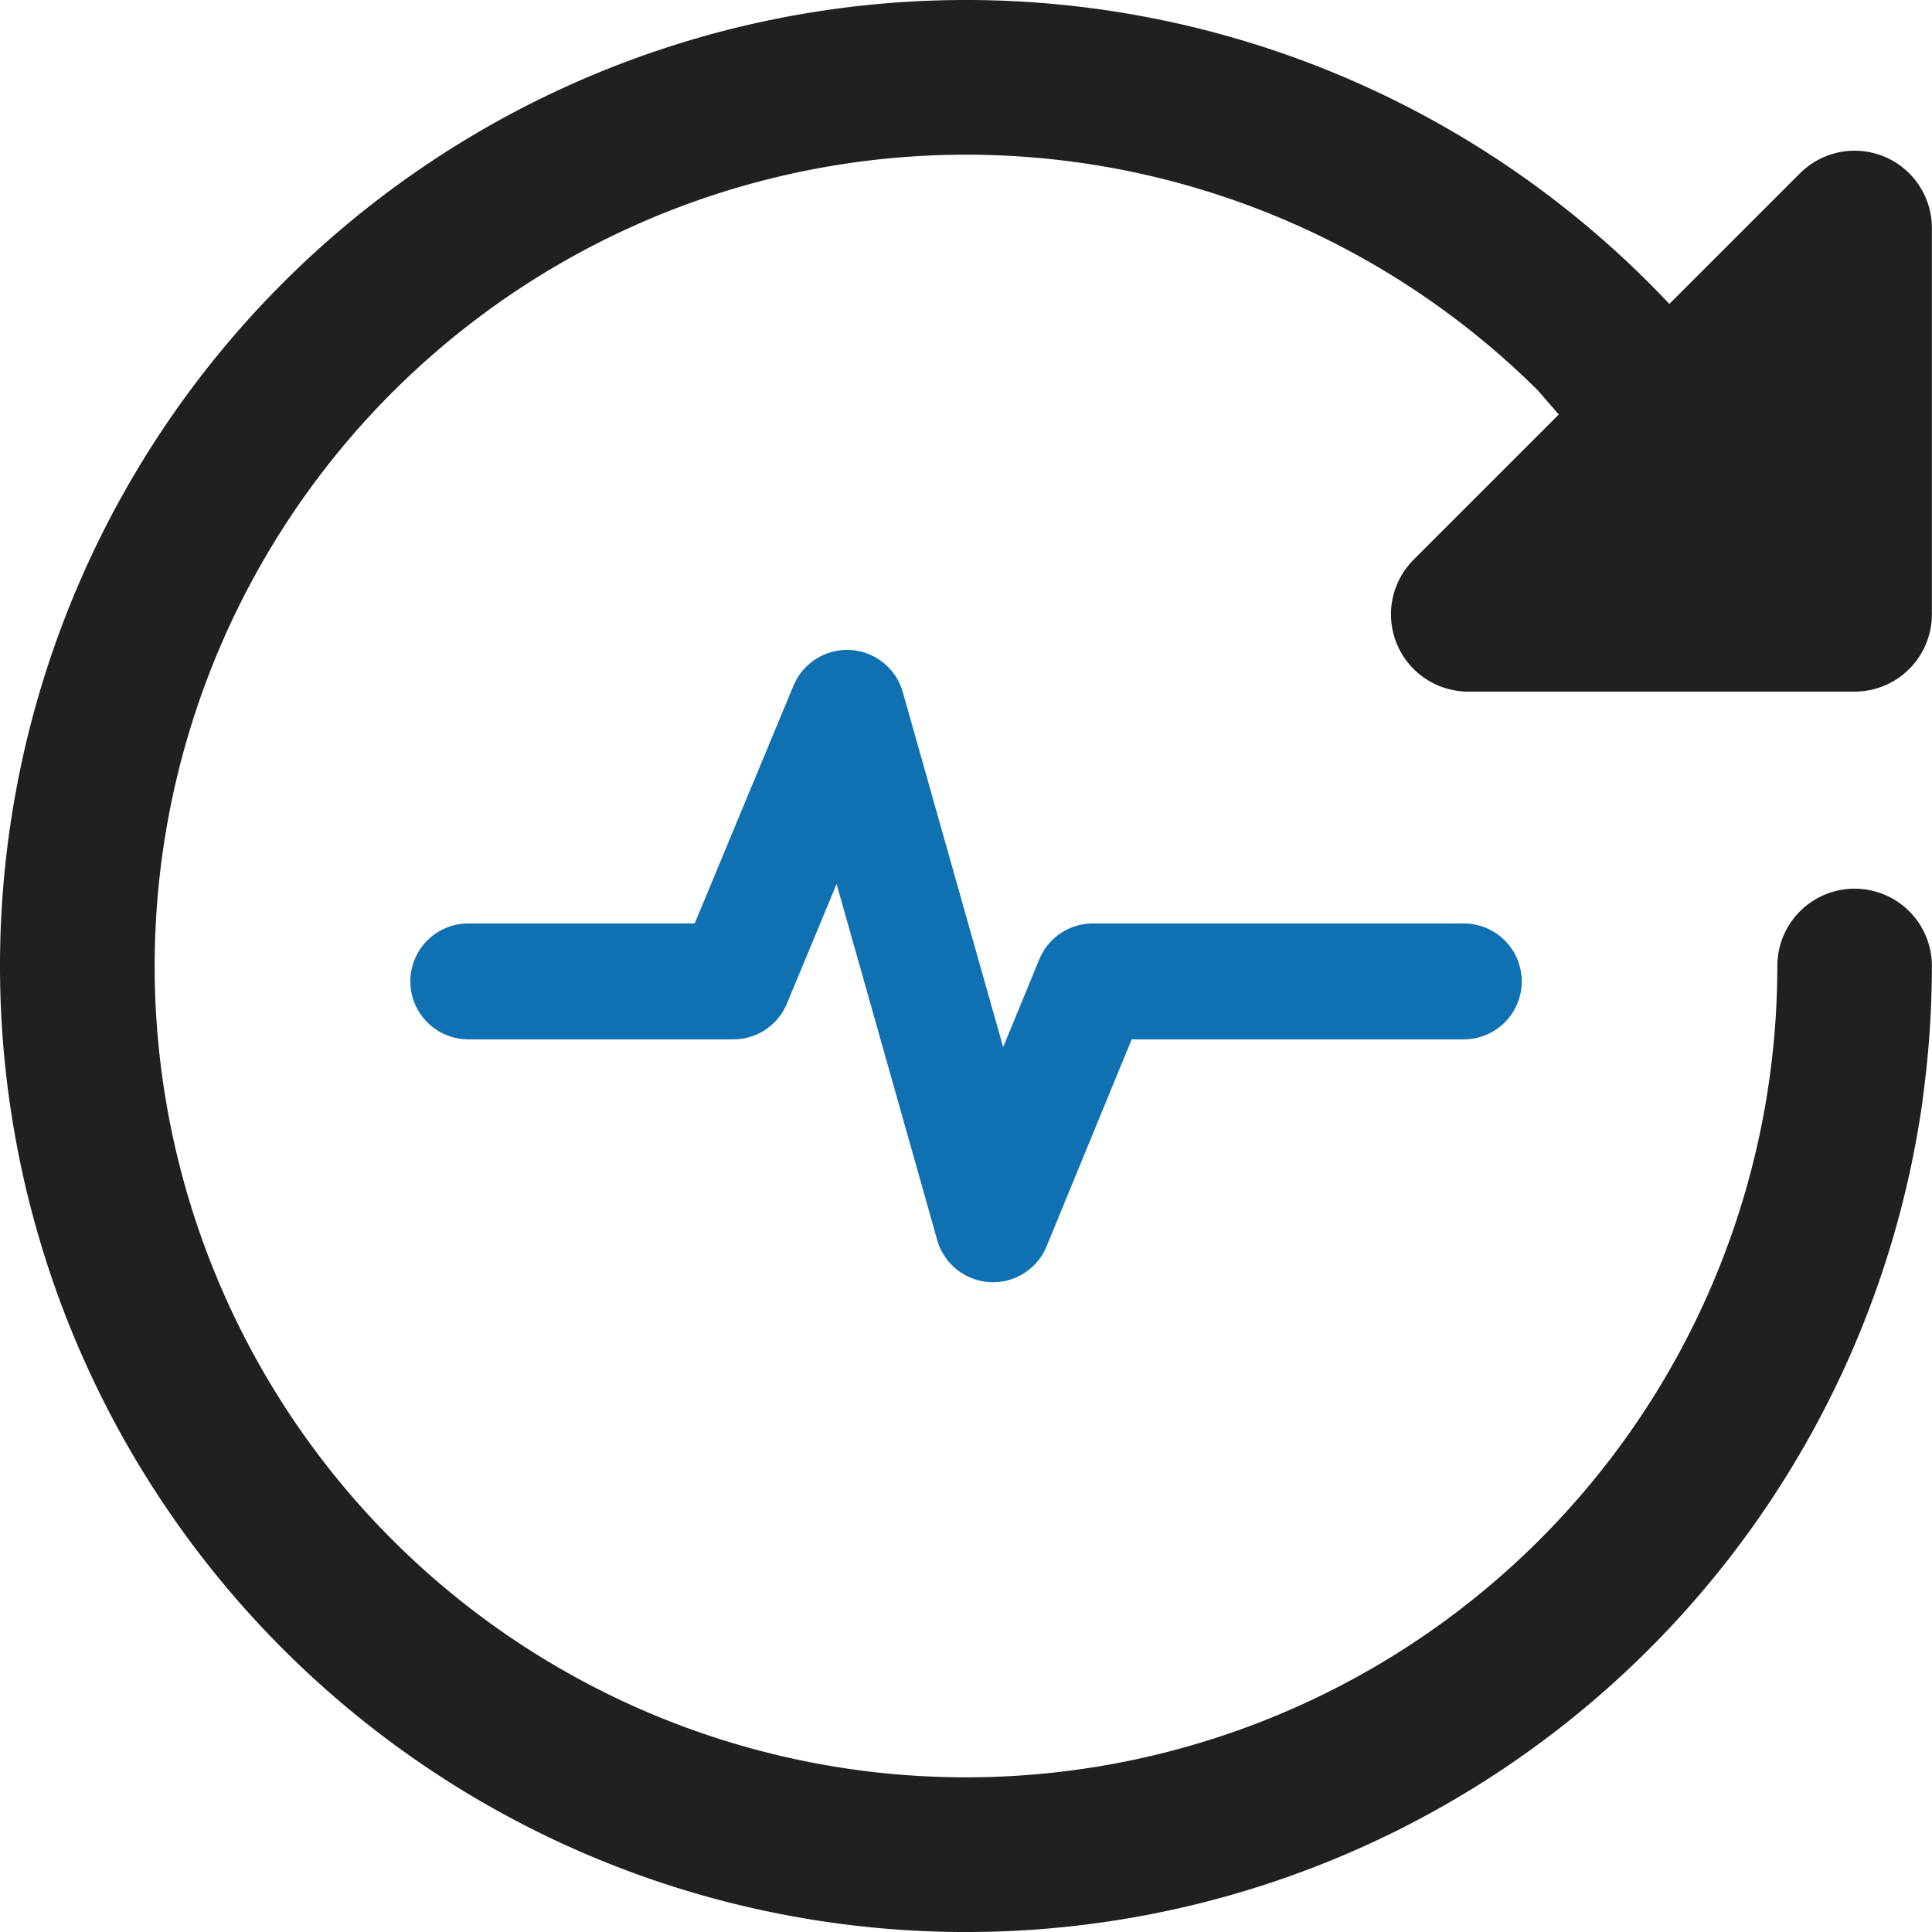
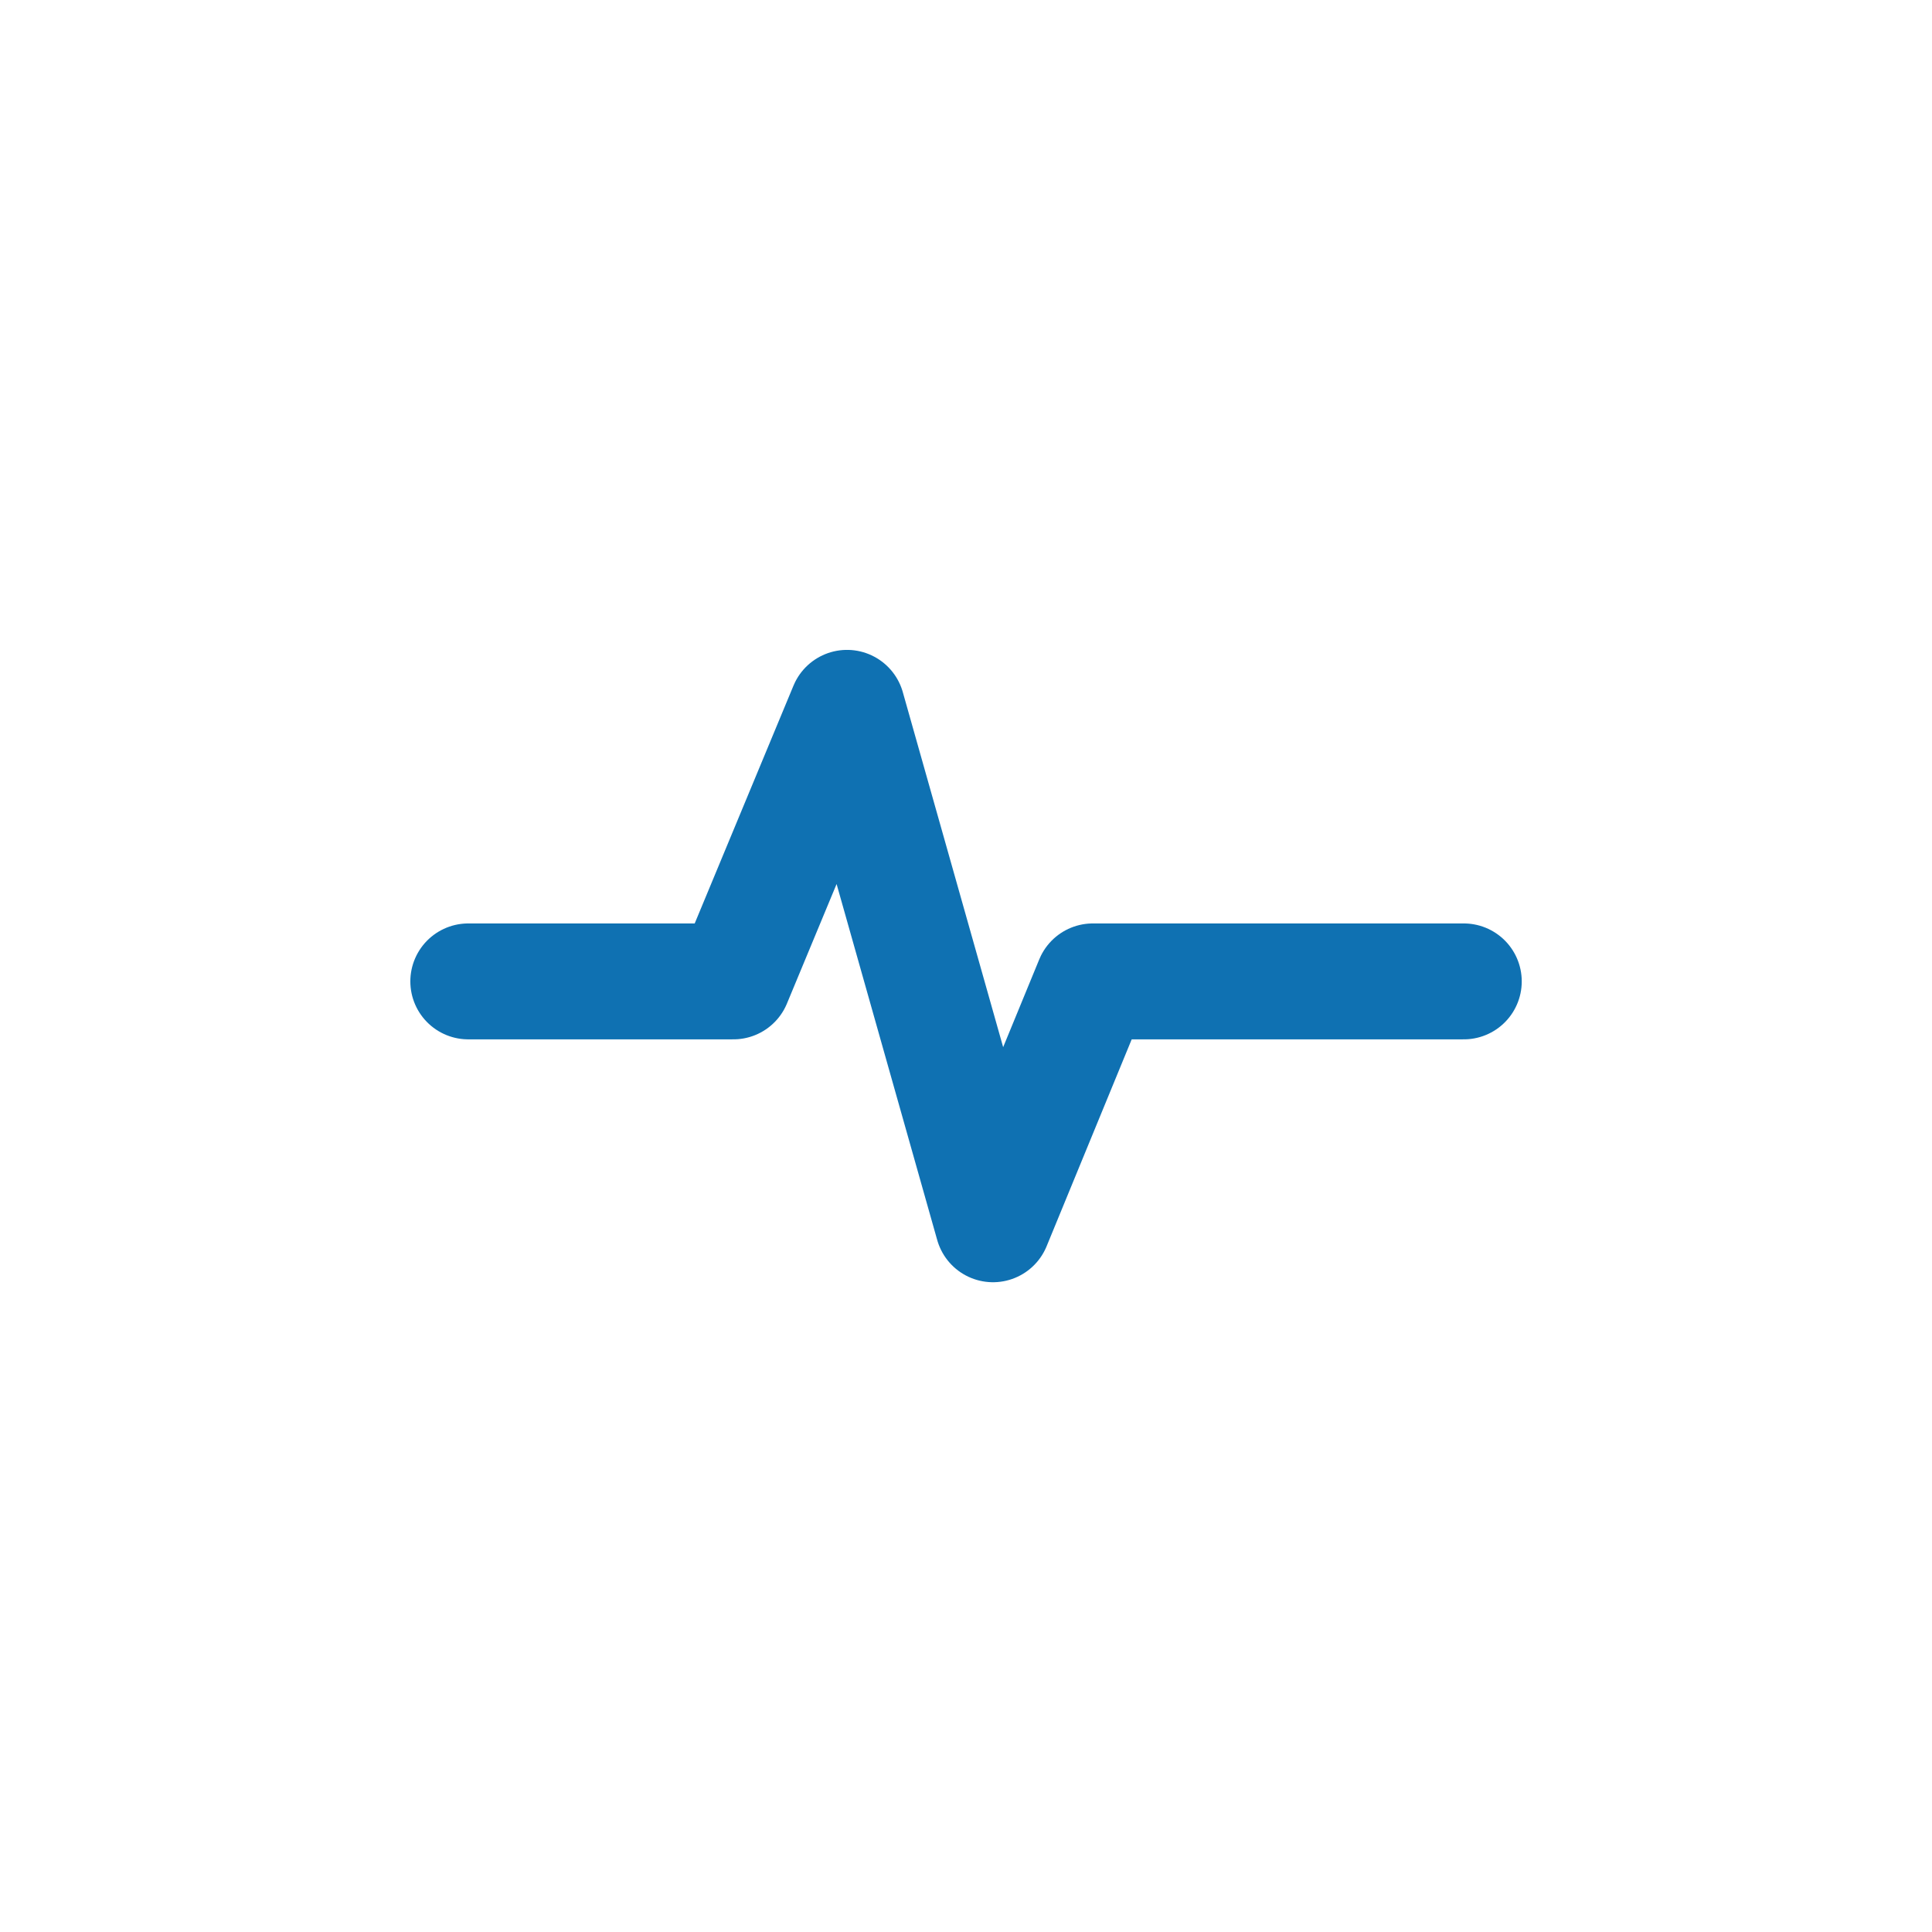
<svg xmlns="http://www.w3.org/2000/svg" width="50.003" height="50.006" viewBox="0 0 50.003 50.006">
  <defs>
    <clipPath id="clip-path">
-       <rect id="Rectangle_54" data-name="Rectangle 54" width="50.003" height="50.006" transform="translate(0 0)" fill="none" />
-     </clipPath>
+       </clipPath>
  </defs>
  <g id="Network_performance" data-name="Network performance" transform="translate(0 0)">
    <path id="Path_1315" data-name="Path 1315" d="M12.12,25.4h6.861l2.941-7.08L25.7,31.686,28.285,25.4h9.6" fill="none" stroke="#0f71b2" stroke-linecap="round" stroke-linejoin="round" stroke-width="3" />
-     <path id="Path_1316" data-name="Path 1316" d="M38,15.9l10-10v10Z" fill="#202020" />
    <g id="Group_190" data-name="Group 190">
      <g id="Group_189" data-name="Group 189" clip-path="url(#clip-path)">
-         <path id="Path_1317" data-name="Path 1317" d="M38,15.9l10-10v10Z" fill="none" stroke="#202020" stroke-linecap="round" stroke-linejoin="round" stroke-width="4" />
-         <path id="Path_1318" data-name="Path 1318" d="M47.771,28.264A23,23,0,1,1,43.408,11.21L41.267,8.74A23,23,0,1,0,48,25" fill="none" stroke="#202020" stroke-linecap="round" stroke-linejoin="round" stroke-width="4" />
-       </g>
+         </g>
    </g>
  </g>
</svg>